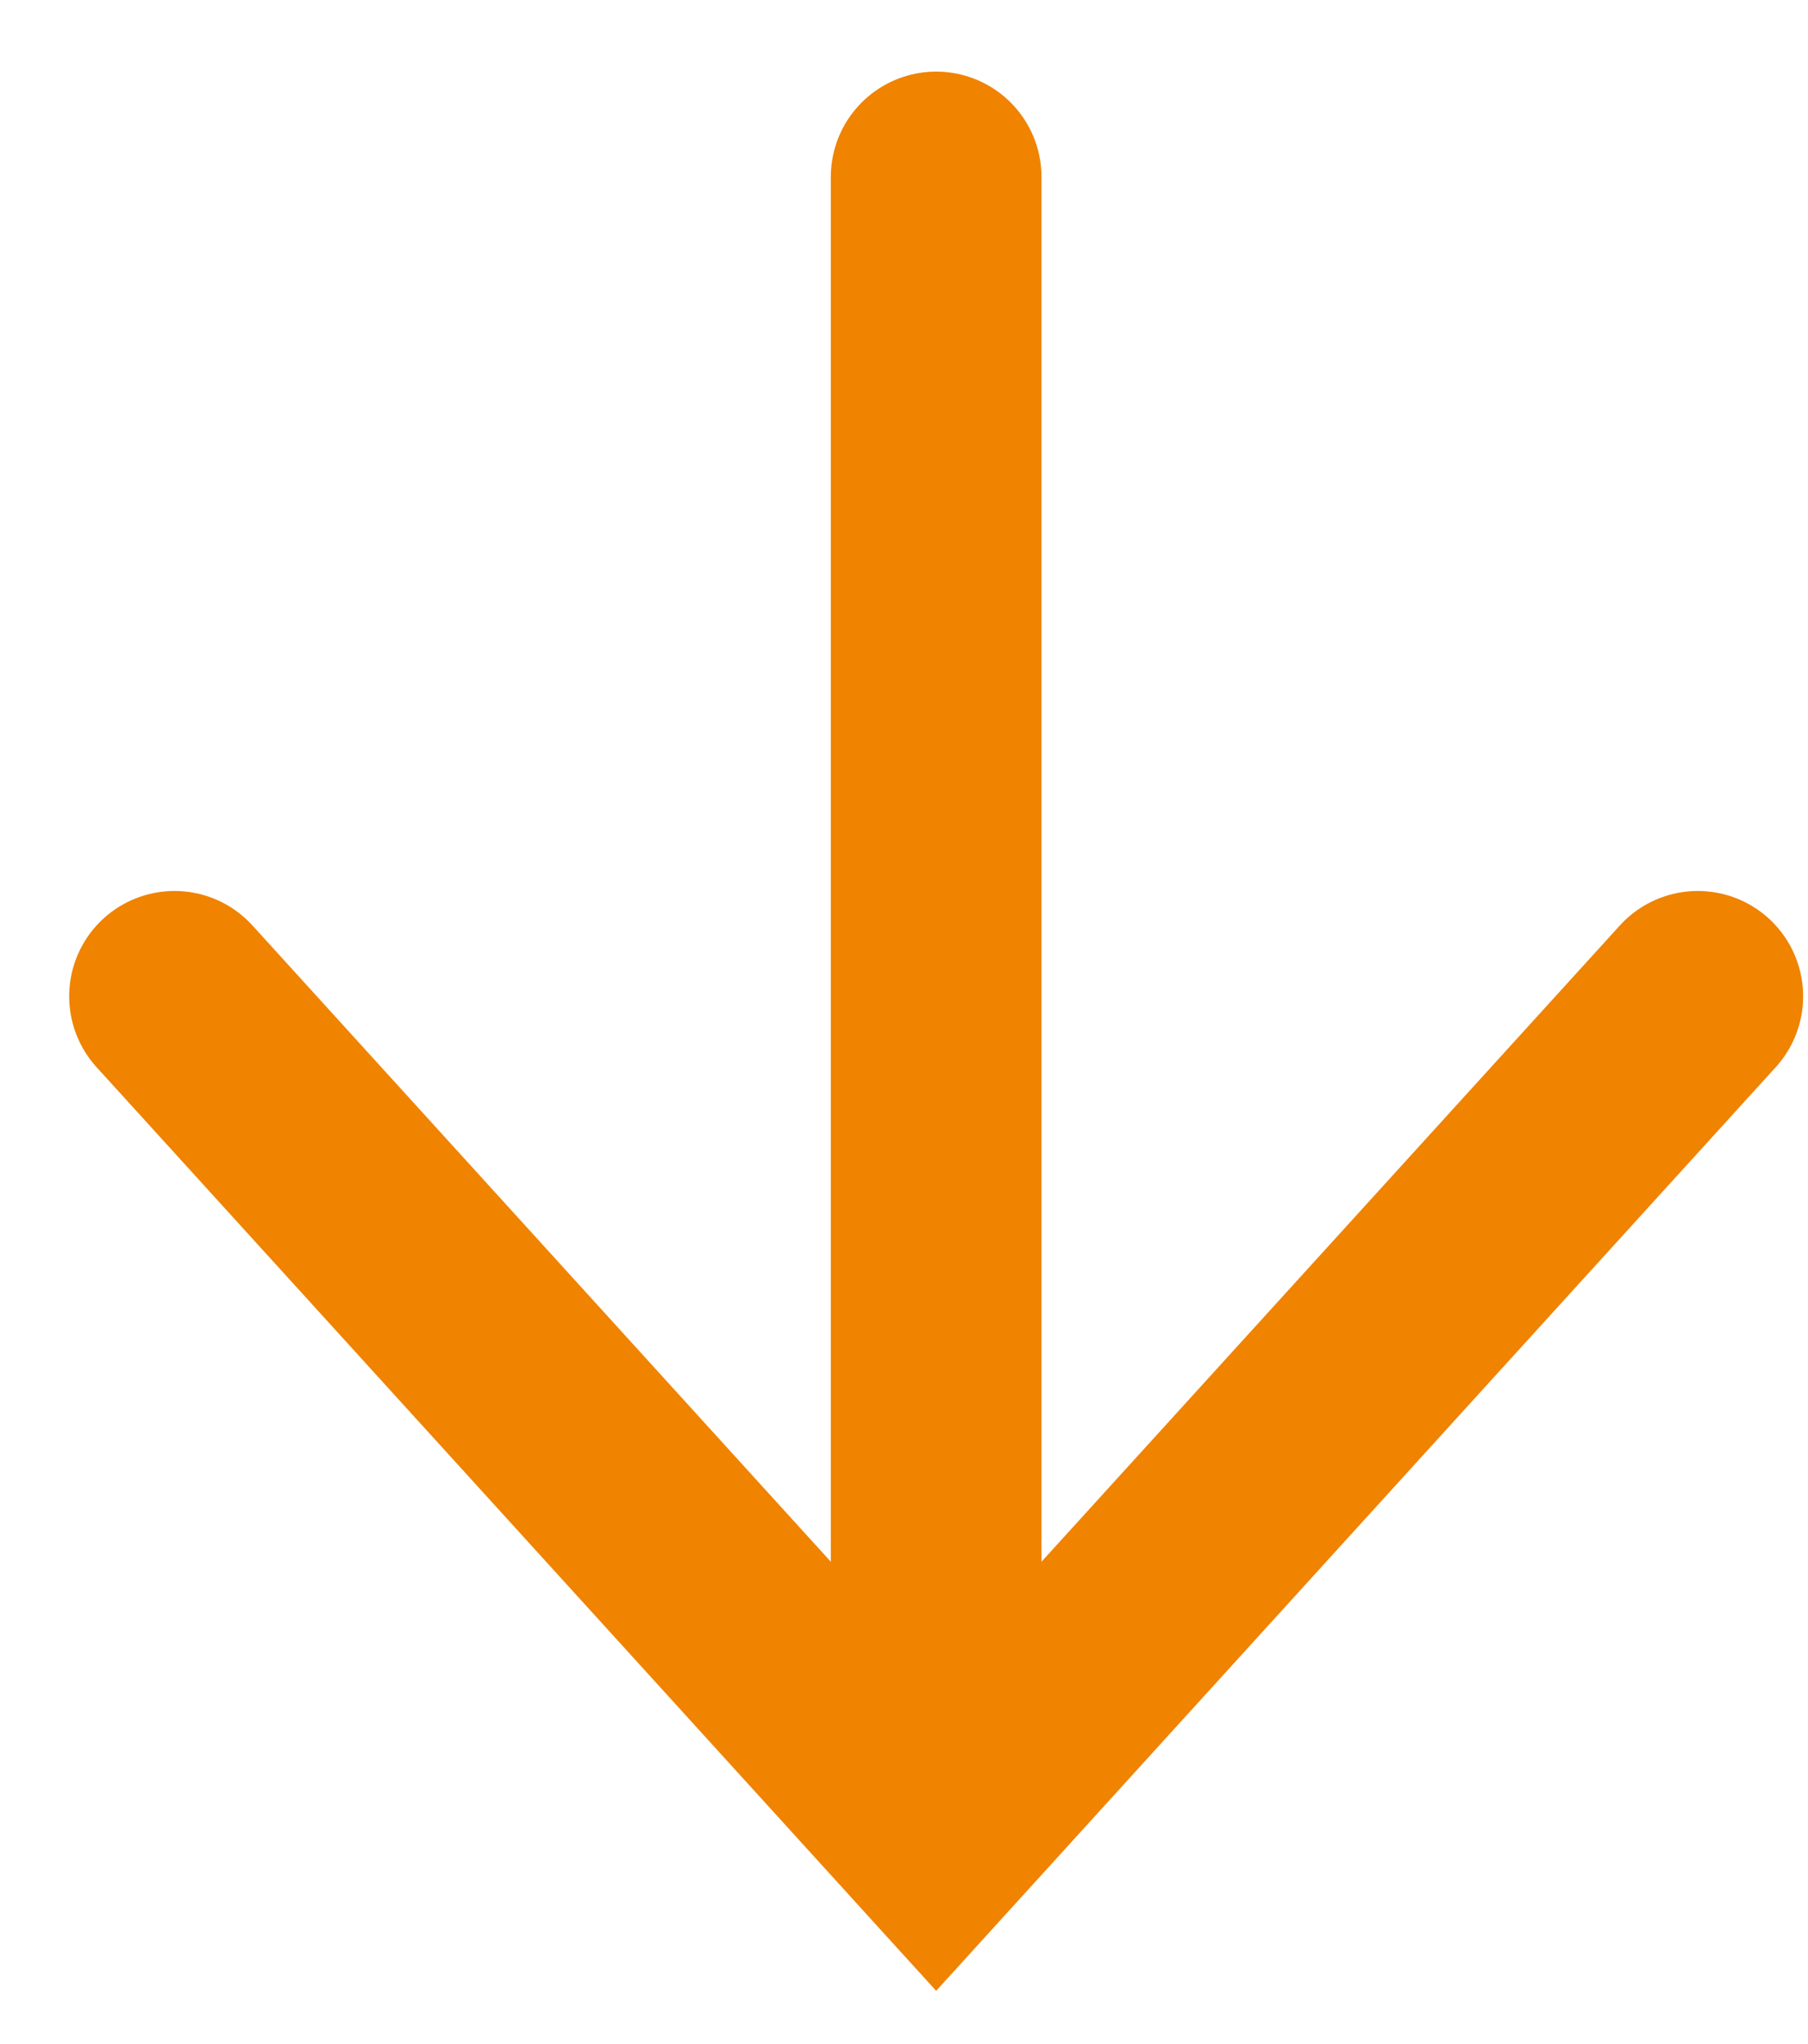
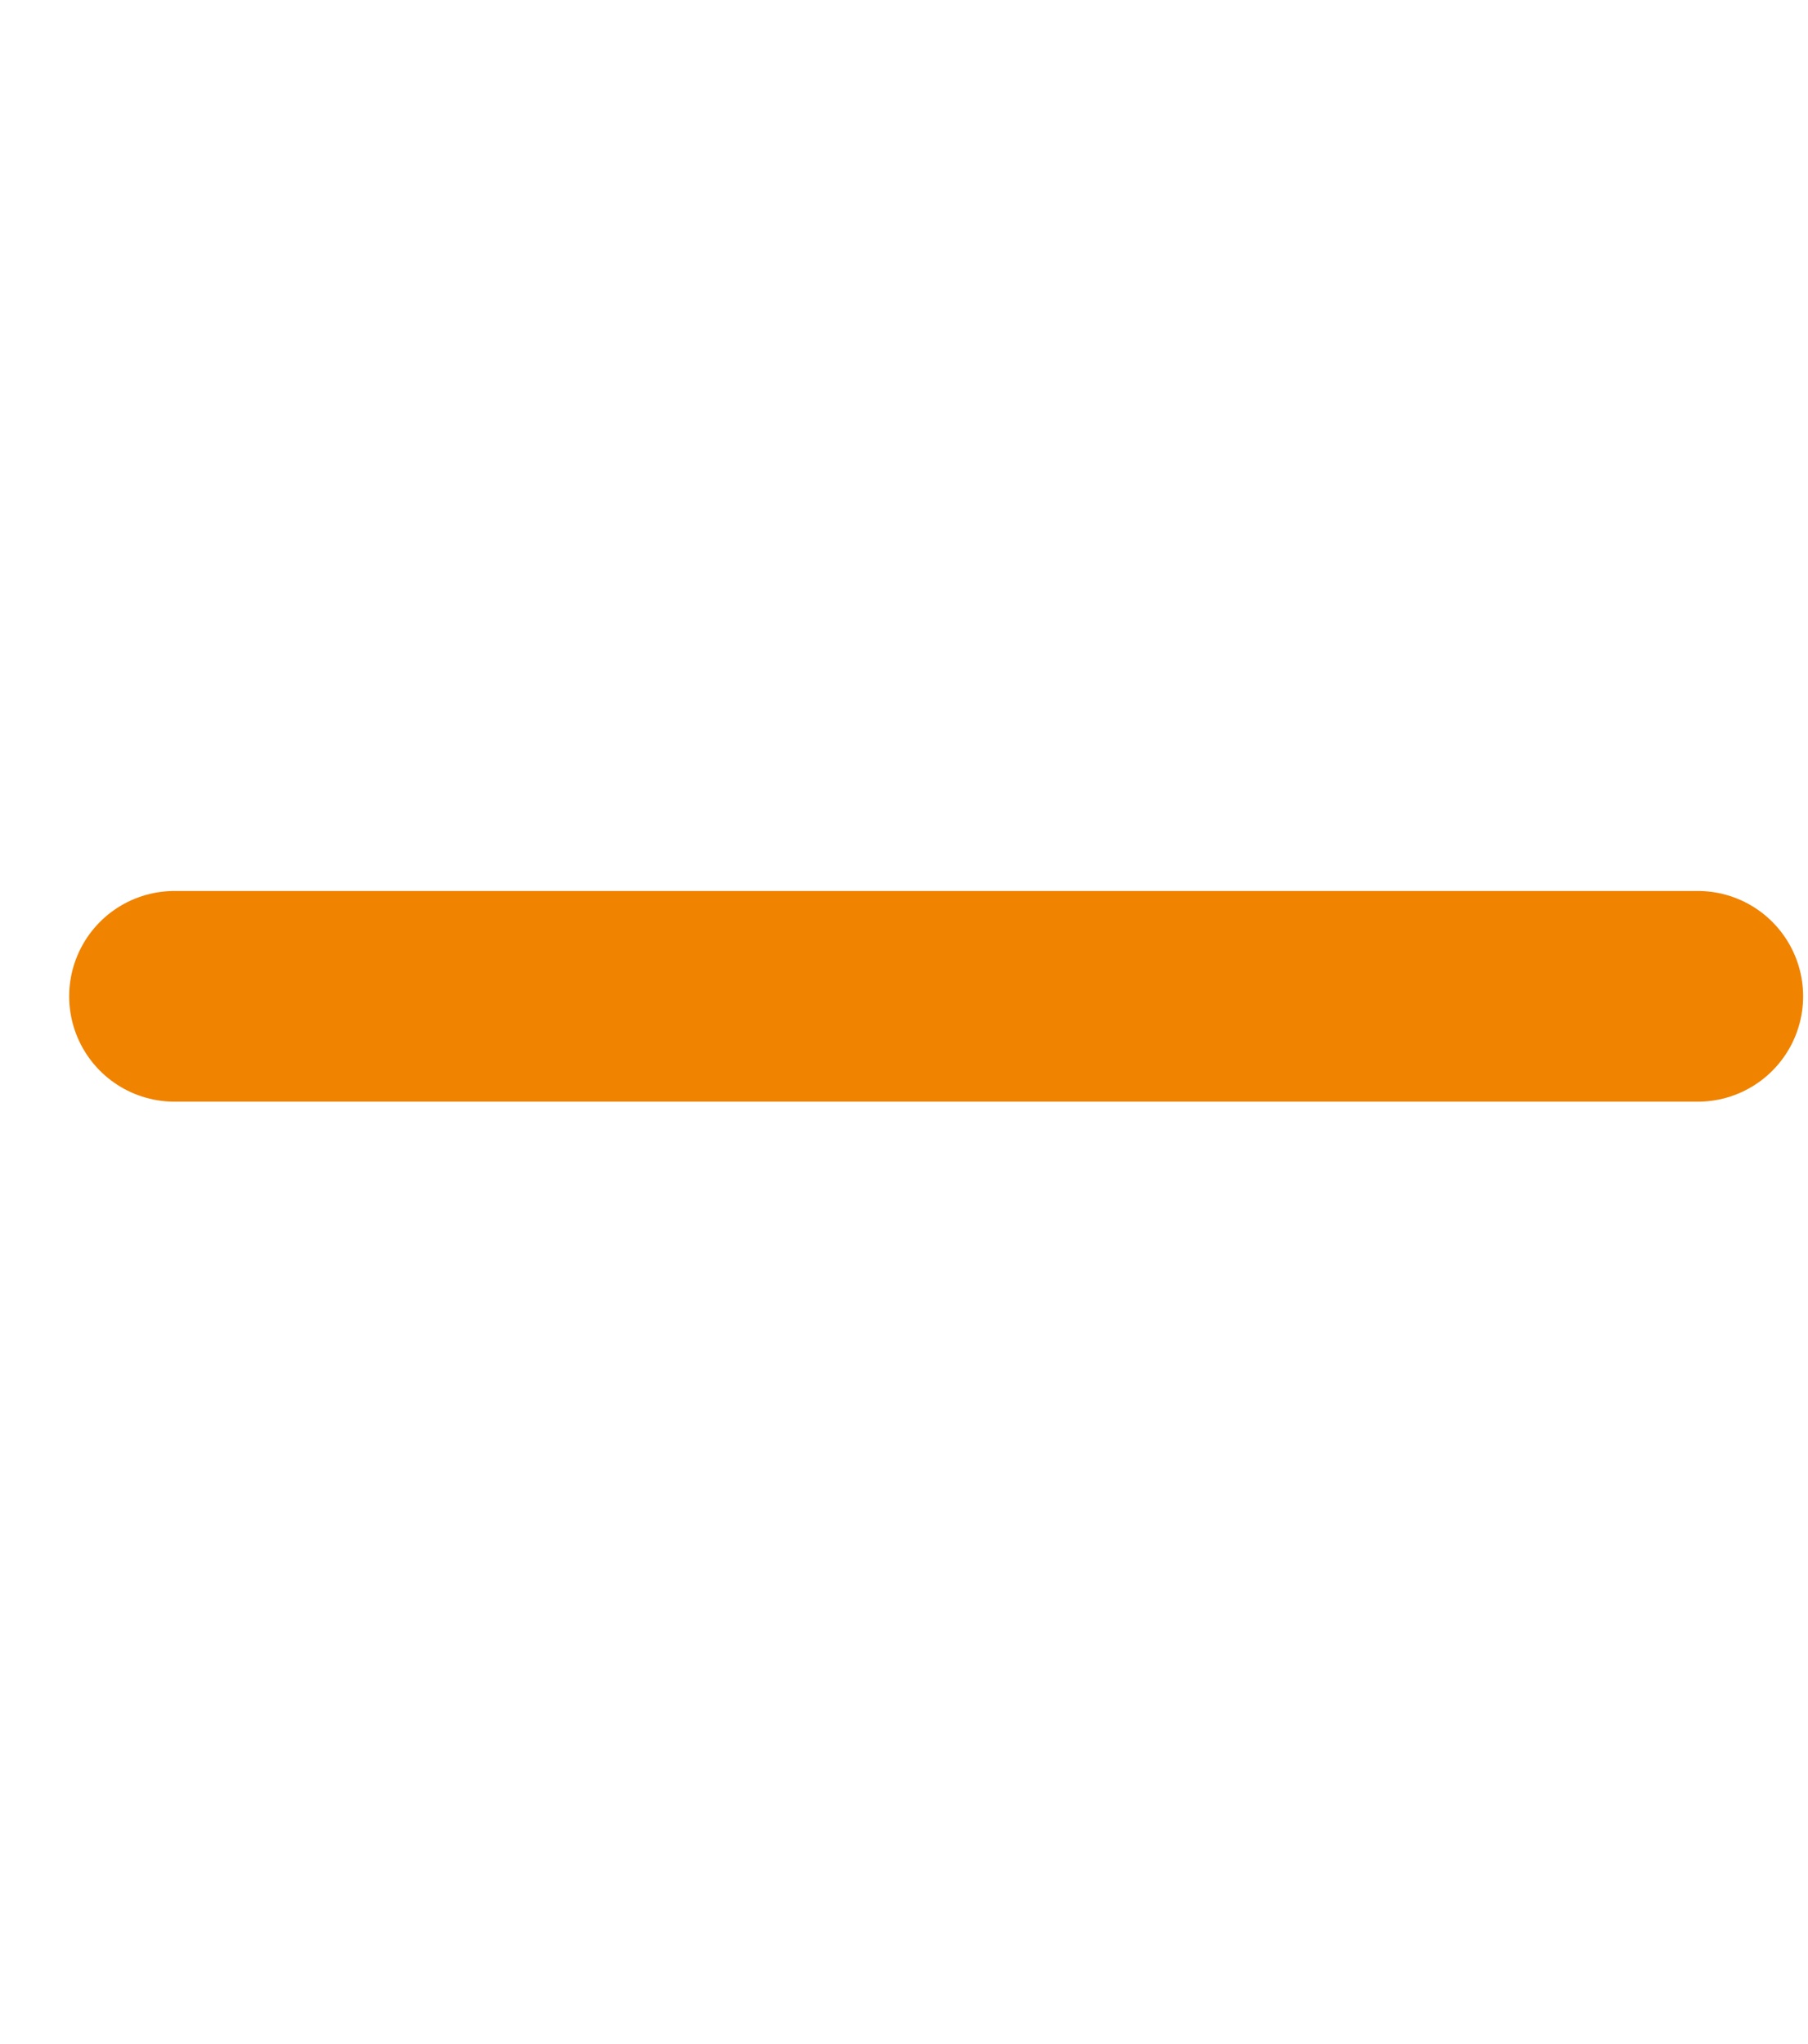
<svg xmlns="http://www.w3.org/2000/svg" width="23" height="26" viewBox="0 0 23 26" fill="none">
-   <path d="M11.909 2.251V23.032" stroke="#F08300" stroke-width="2.68" stroke-linecap="round" />
-   <path d="M2.22 12.673L11.909 23.331L21.598 12.673" stroke="#F08300" stroke-width="2.68" stroke-linecap="round" />
+   <path d="M2.22 12.673L21.598 12.673" stroke="#F08300" stroke-width="2.68" stroke-linecap="round" />
</svg>